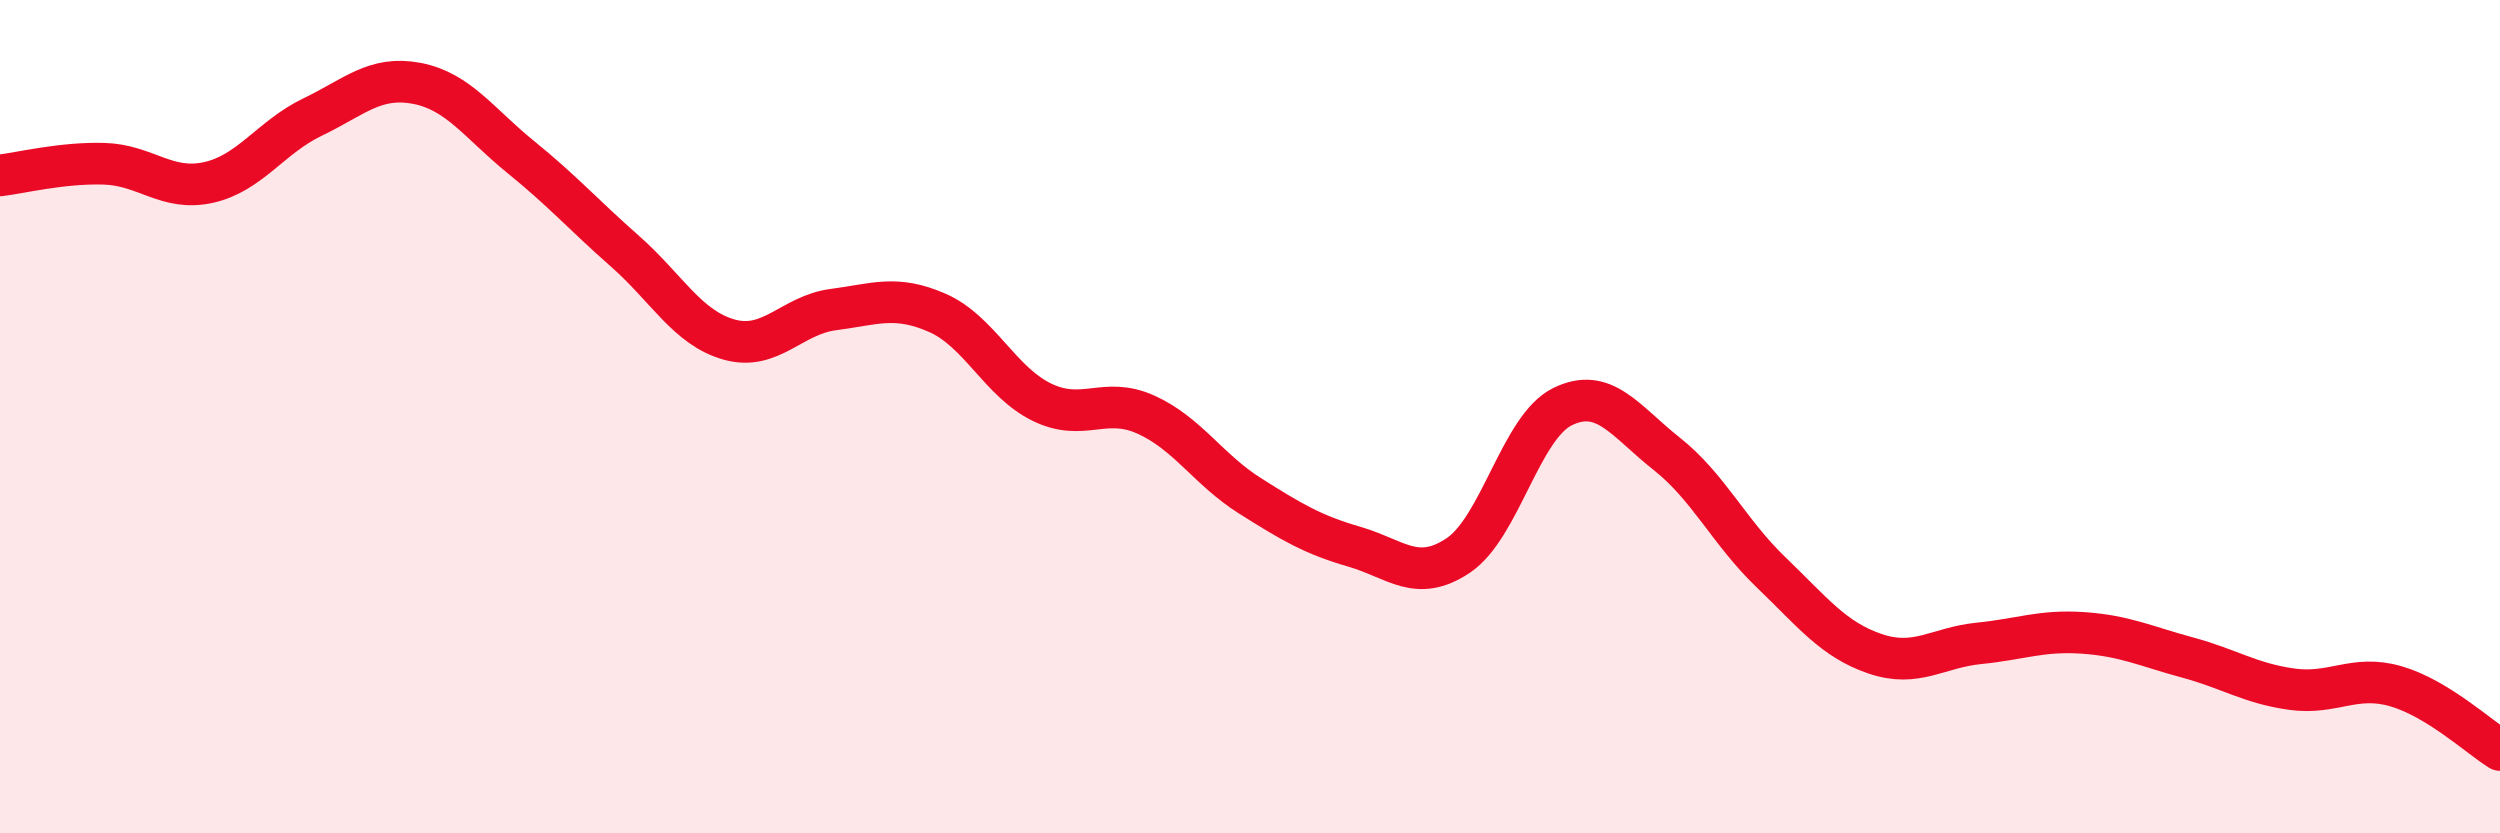
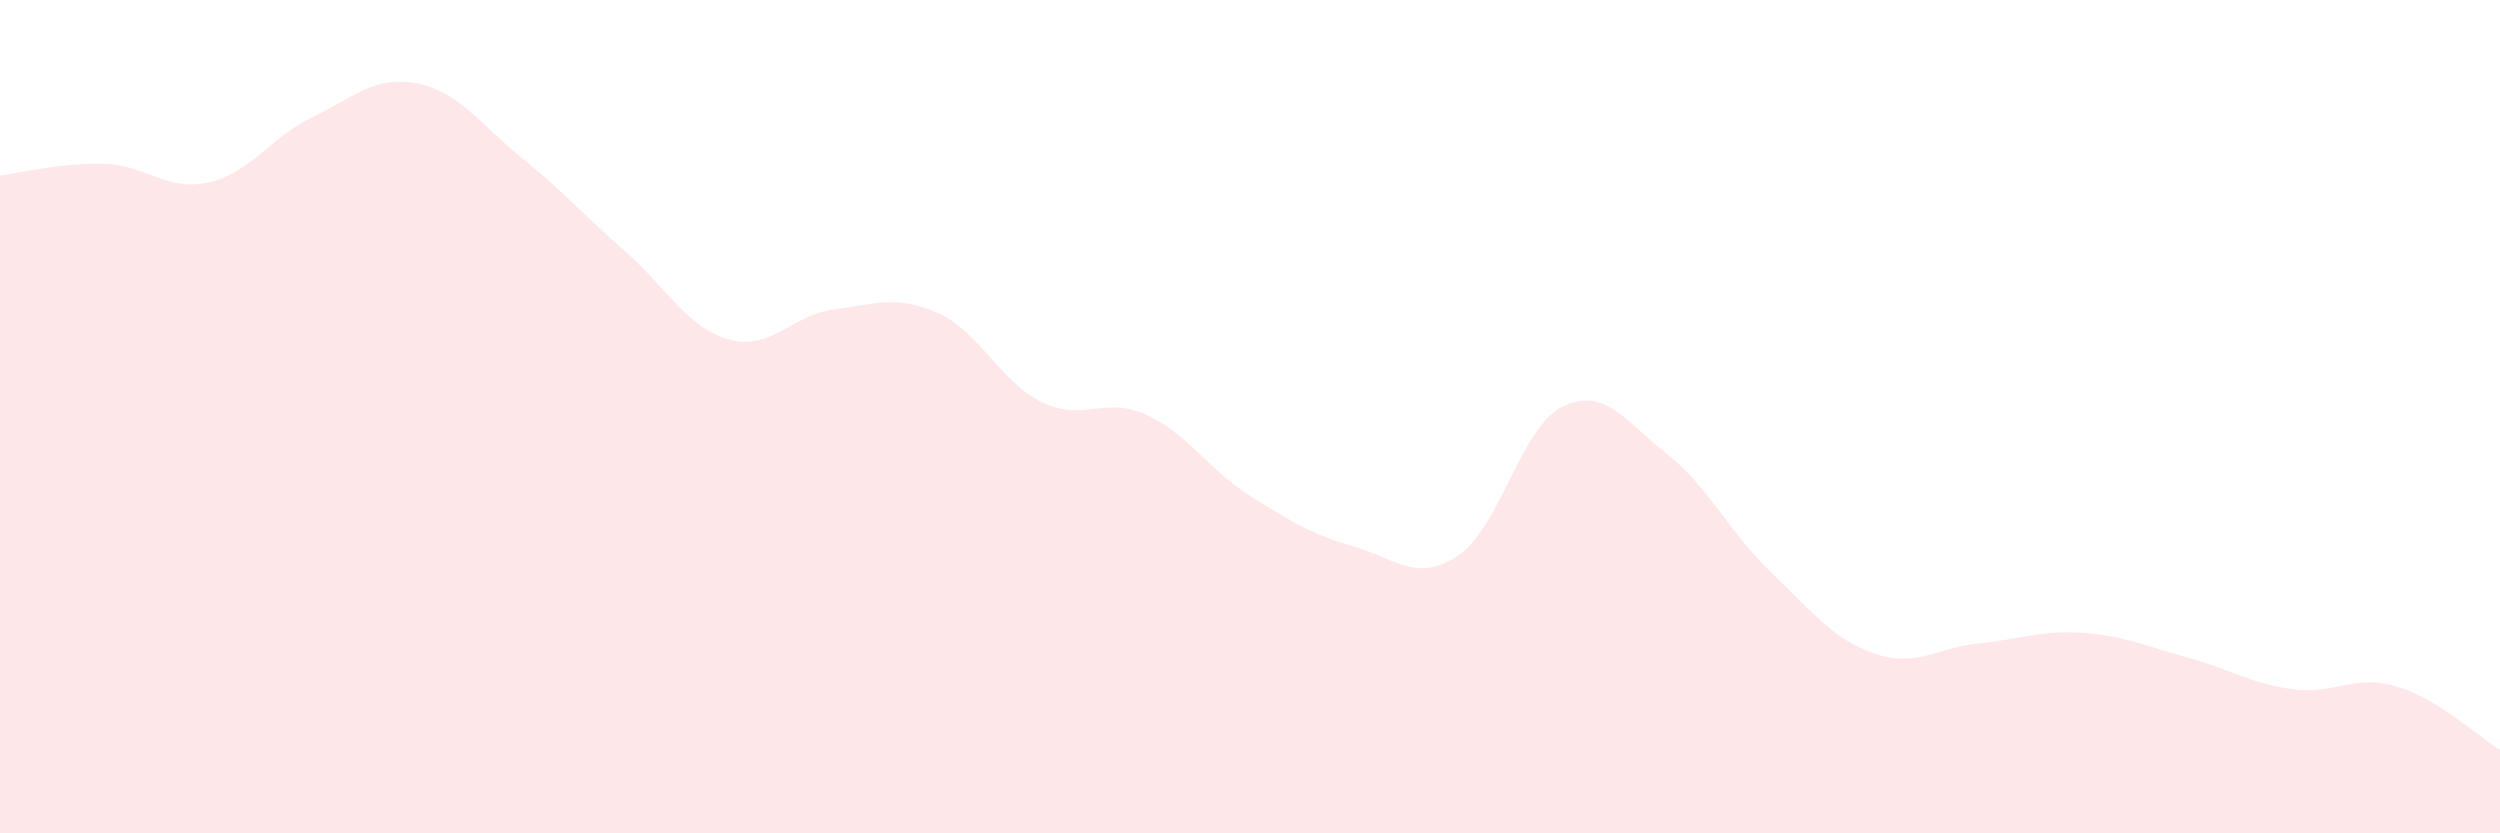
<svg xmlns="http://www.w3.org/2000/svg" width="60" height="20" viewBox="0 0 60 20">
  <path d="M 0,4.21 C 0.5,4.15 1.5,3.9 2.5,3.93 C 3.5,3.96 4,4.6 5,4.38 C 6,4.16 6.5,3.29 7.5,2.81 C 8.5,2.33 9,1.81 10,2 C 11,2.19 11.5,2.96 12.5,3.77 C 13.5,4.58 14,5.15 15,6.03 C 16,6.91 16.5,7.87 17.5,8.15 C 18.5,8.43 19,7.56 20,7.43 C 21,7.3 21.5,7.07 22.5,7.51 C 23.5,7.95 24,9.16 25,9.65 C 26,10.14 26.5,9.5 27.5,9.95 C 28.5,10.4 29,11.27 30,11.9 C 31,12.53 31.5,12.83 32.5,13.12 C 33.5,13.41 34,14 35,13.33 C 36,12.66 36.5,10.25 37.5,9.76 C 38.5,9.27 39,10.1 40,10.89 C 41,11.68 41.5,12.77 42.5,13.73 C 43.5,14.69 44,15.35 45,15.69 C 46,16.03 46.5,15.54 47.5,15.44 C 48.5,15.34 49,15.12 50,15.19 C 51,15.26 51.5,15.51 52.5,15.78 C 53.5,16.05 54,16.4 55,16.54 C 56,16.68 56.5,16.18 57.5,16.47 C 58.5,16.76 59.5,17.69 60,18L60 20L0 20Z" fill="#EB0A25" opacity="0.1" stroke-linecap="round" stroke-linejoin="round" />
-   <path d="M 0,4.21 C 0.5,4.15 1.5,3.9 2.5,3.93 C 3.5,3.96 4,4.6 5,4.38 C 6,4.16 6.5,3.29 7.5,2.81 C 8.5,2.33 9,1.81 10,2 C 11,2.19 11.5,2.96 12.5,3.77 C 13.5,4.58 14,5.15 15,6.03 C 16,6.91 16.5,7.87 17.5,8.15 C 18.5,8.43 19,7.56 20,7.43 C 21,7.3 21.5,7.07 22.5,7.51 C 23.5,7.95 24,9.16 25,9.65 C 26,10.14 26.5,9.5 27.5,9.95 C 28.5,10.4 29,11.27 30,11.9 C 31,12.53 31.5,12.83 32.5,13.12 C 33.5,13.41 34,14 35,13.33 C 36,12.66 36.5,10.25 37.5,9.76 C 38.5,9.27 39,10.1 40,10.89 C 41,11.68 41.5,12.77 42.5,13.73 C 43.5,14.69 44,15.35 45,15.69 C 46,16.03 46.5,15.54 47.5,15.44 C 48.5,15.34 49,15.12 50,15.19 C 51,15.26 51.5,15.51 52.5,15.78 C 53.5,16.05 54,16.4 55,16.54 C 56,16.68 56.5,16.18 57.5,16.47 C 58.5,16.76 59.5,17.69 60,18" stroke="#EB0A25" stroke-width="1" fill="none" stroke-linecap="round" stroke-linejoin="round" />
</svg>